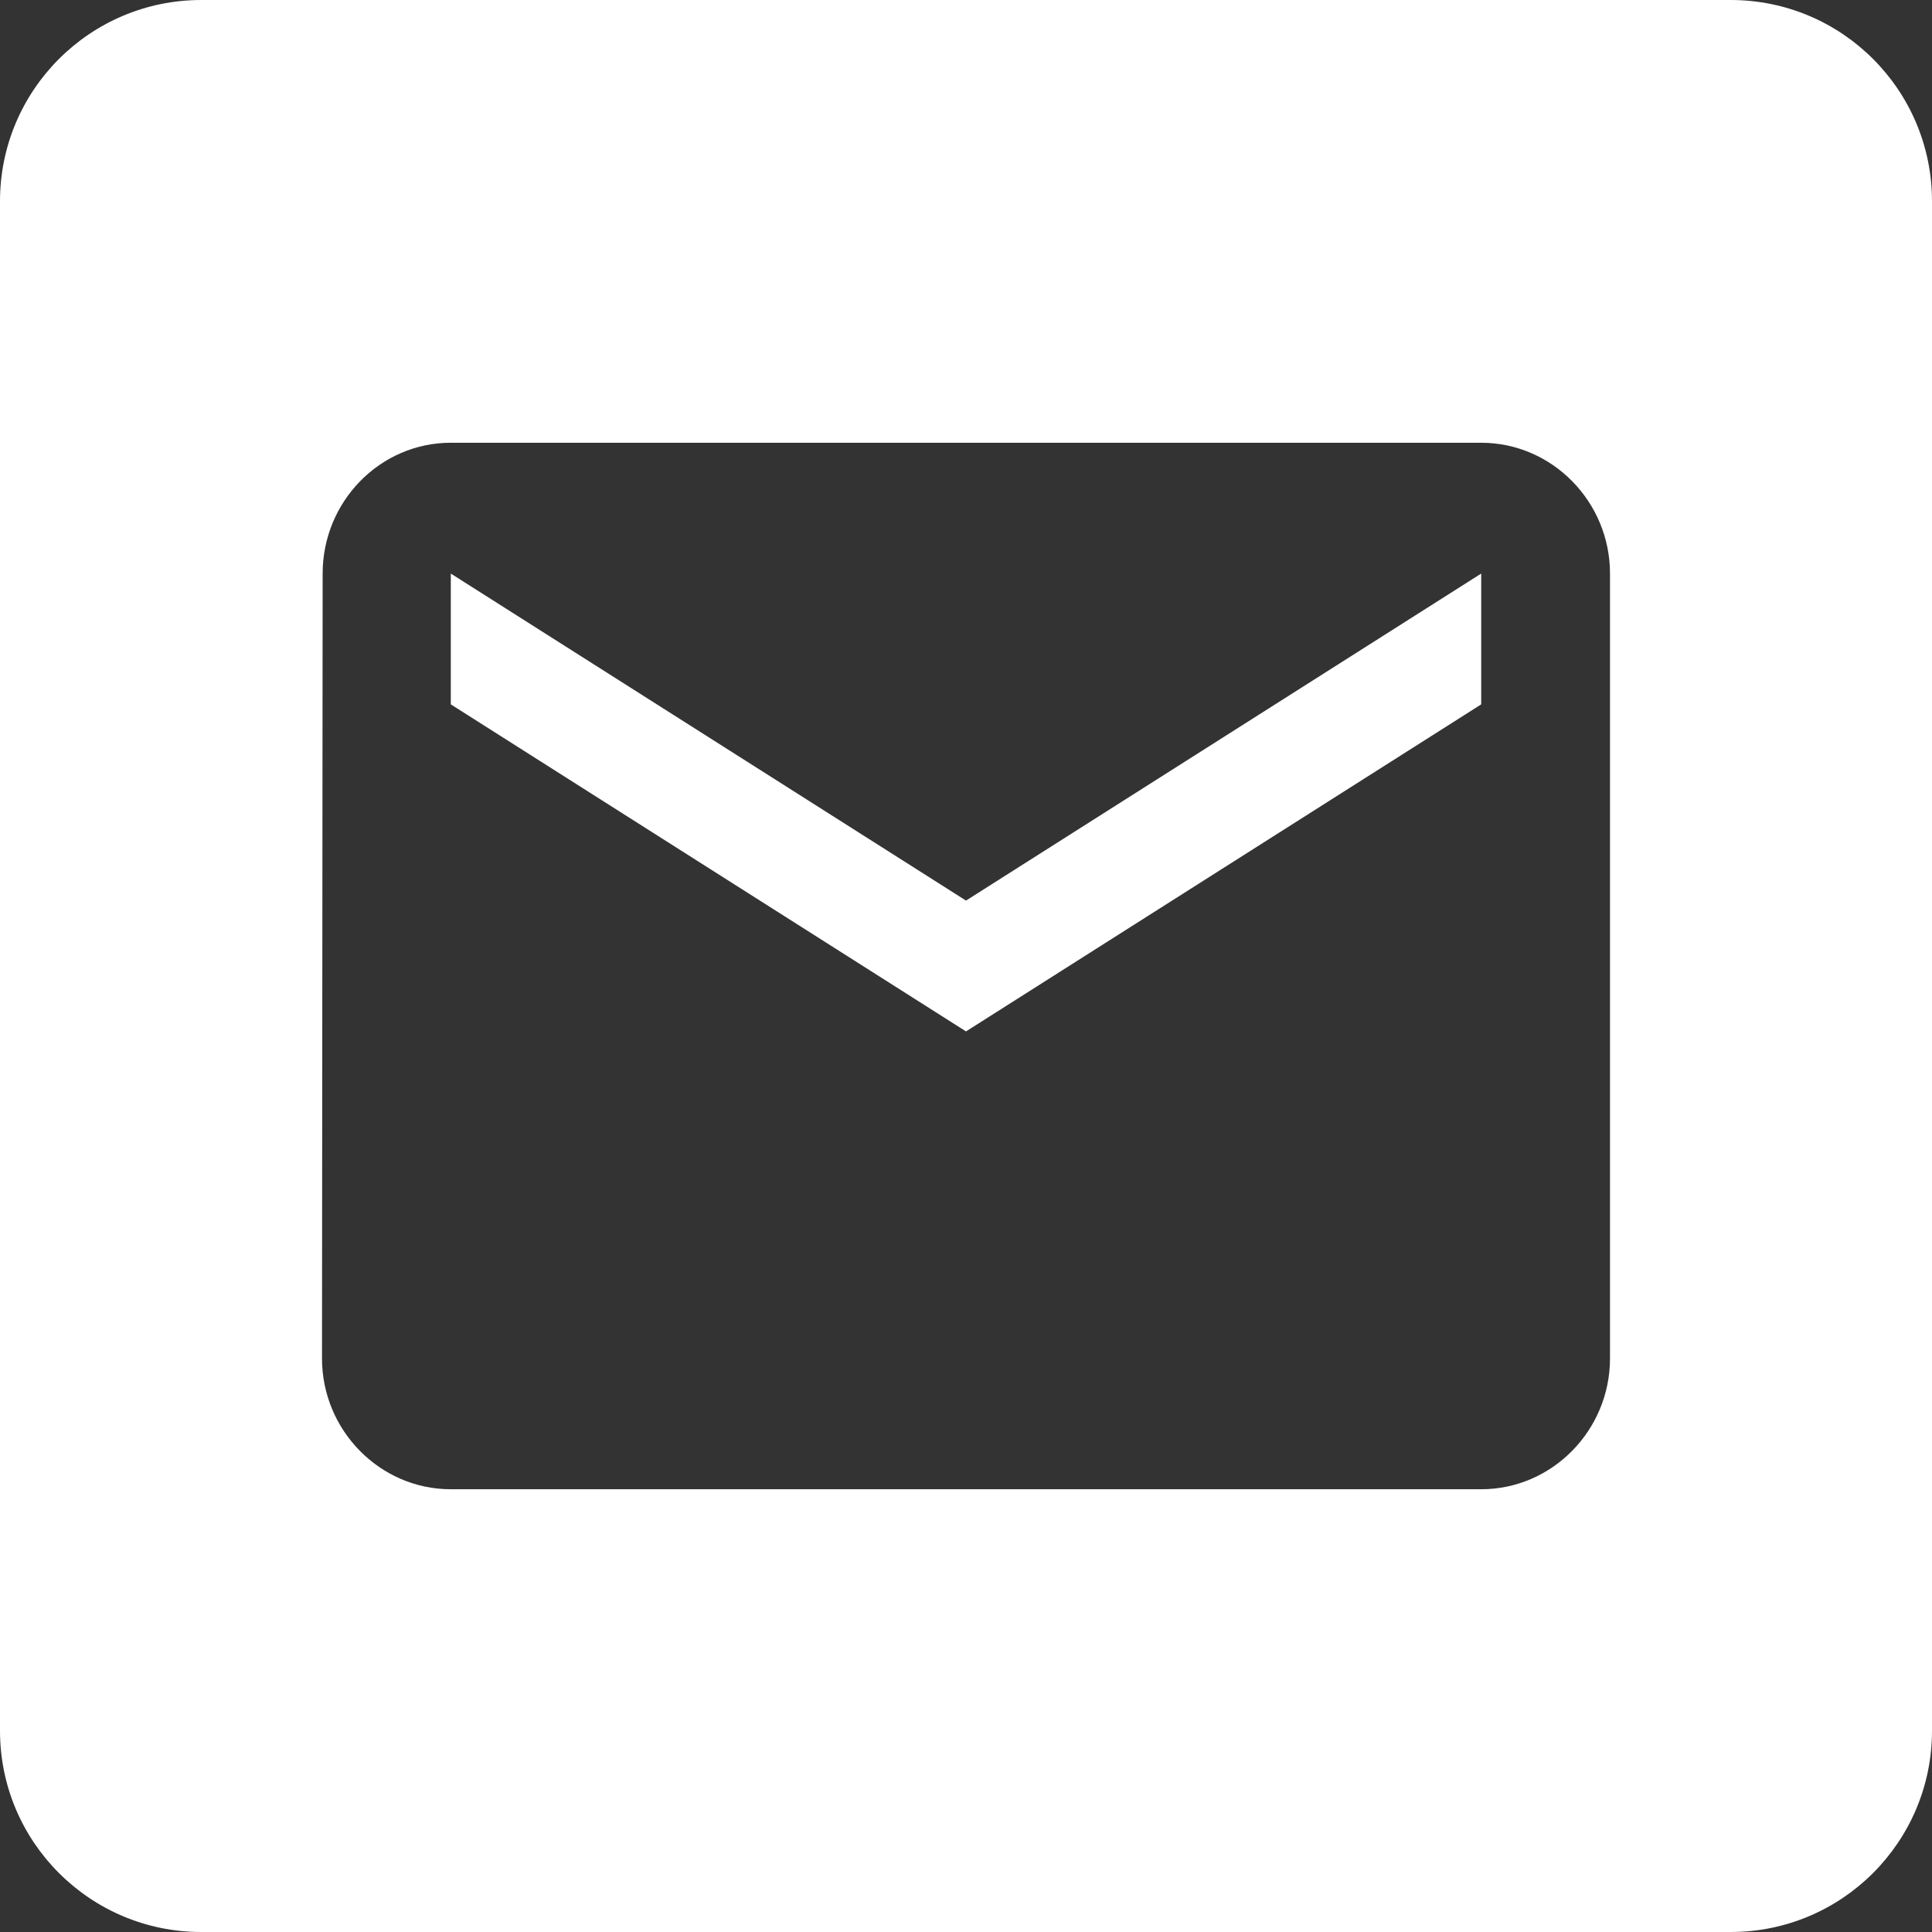
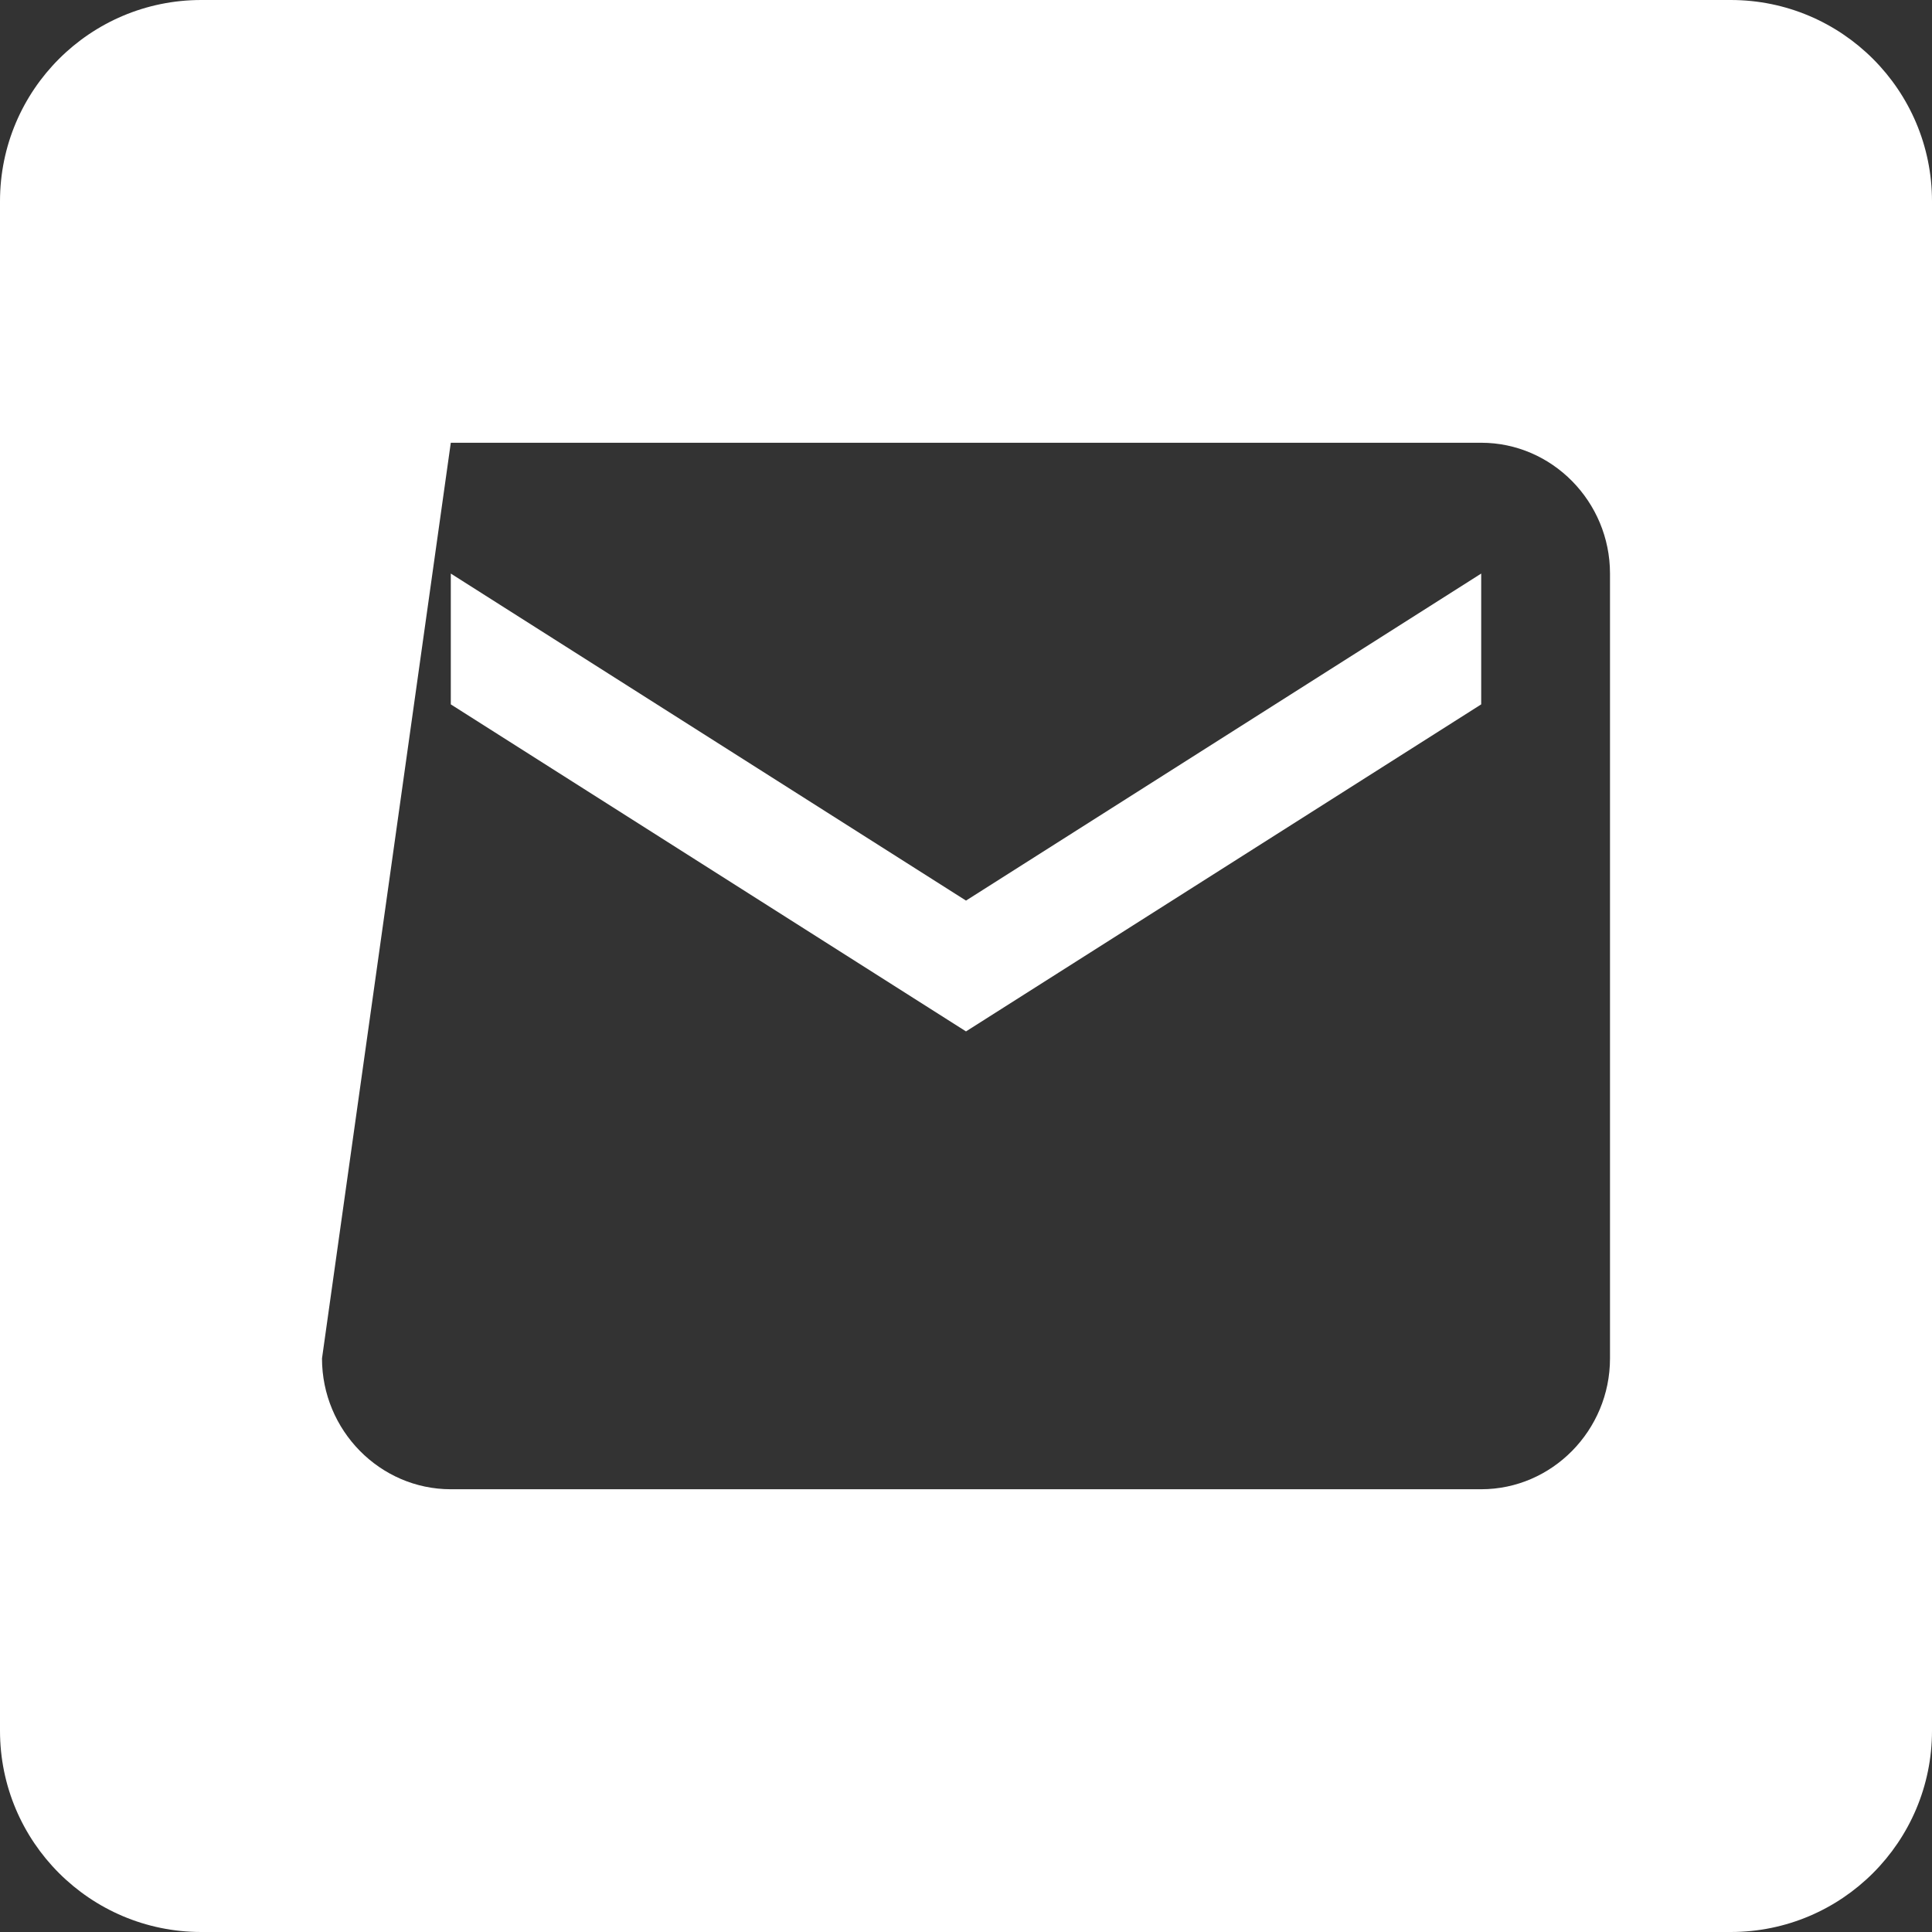
<svg xmlns="http://www.w3.org/2000/svg" width="48px" height="48px" viewBox="0 0 48 48" version="1.1">
  <rect x="0" y="0" width="48" height="48" fill="#333333" stroke="none" />
  <title>email</title>
  <desc>Created with Sketch.</desc>
  <defs />
  <g id="Symbols" stroke="none" stroke-width="1" fill="none" fill-rule="evenodd">
    <g id="Login" transform="translate(-1062, -795)" fill="#fff">
      <g id="useful-links">
        <g transform="translate(611, 633)">
-           <path d="M456,162 L494,162 C496.761,162 499,164.239 499,167 L499,205 C499,207.761 496.761,210 494,210 L456,210 C453.239,210 451,207.761 451,205 L451,167 C451,164.239 453.239,162 456,162 Z M487.8,173 L462.2,173 C460.44,173 459.016,174.463 459.016,176.25 L459,195.75 C459,197.537 460.44,199 462.2,199 L487.8,199 C489.56,199 491,197.537 491,195.75 L491,176.25 C491,174.463 489.56,173 487.8,173 Z M487.8,179.5 L475,187.625 L462.2,179.5 L462.2,176.25 L475,184.375 L487.8,176.25 L487.8,179.5 Z" id="email" />
+           <path d="M456,162 L494,162 C496.761,162 499,164.239 499,167 L499,205 C499,207.761 496.761,210 494,210 L456,210 C453.239,210 451,207.761 451,205 L451,167 C451,164.239 453.239,162 456,162 Z M487.8,173 L462.2,173 L459,195.75 C459,197.537 460.44,199 462.2,199 L487.8,199 C489.56,199 491,197.537 491,195.75 L491,176.25 C491,174.463 489.56,173 487.8,173 Z M487.8,179.5 L475,187.625 L462.2,179.5 L462.2,176.25 L475,184.375 L487.8,176.25 L487.8,179.5 Z" id="email" />
        </g>
      </g>
    </g>
  </g>
</svg>